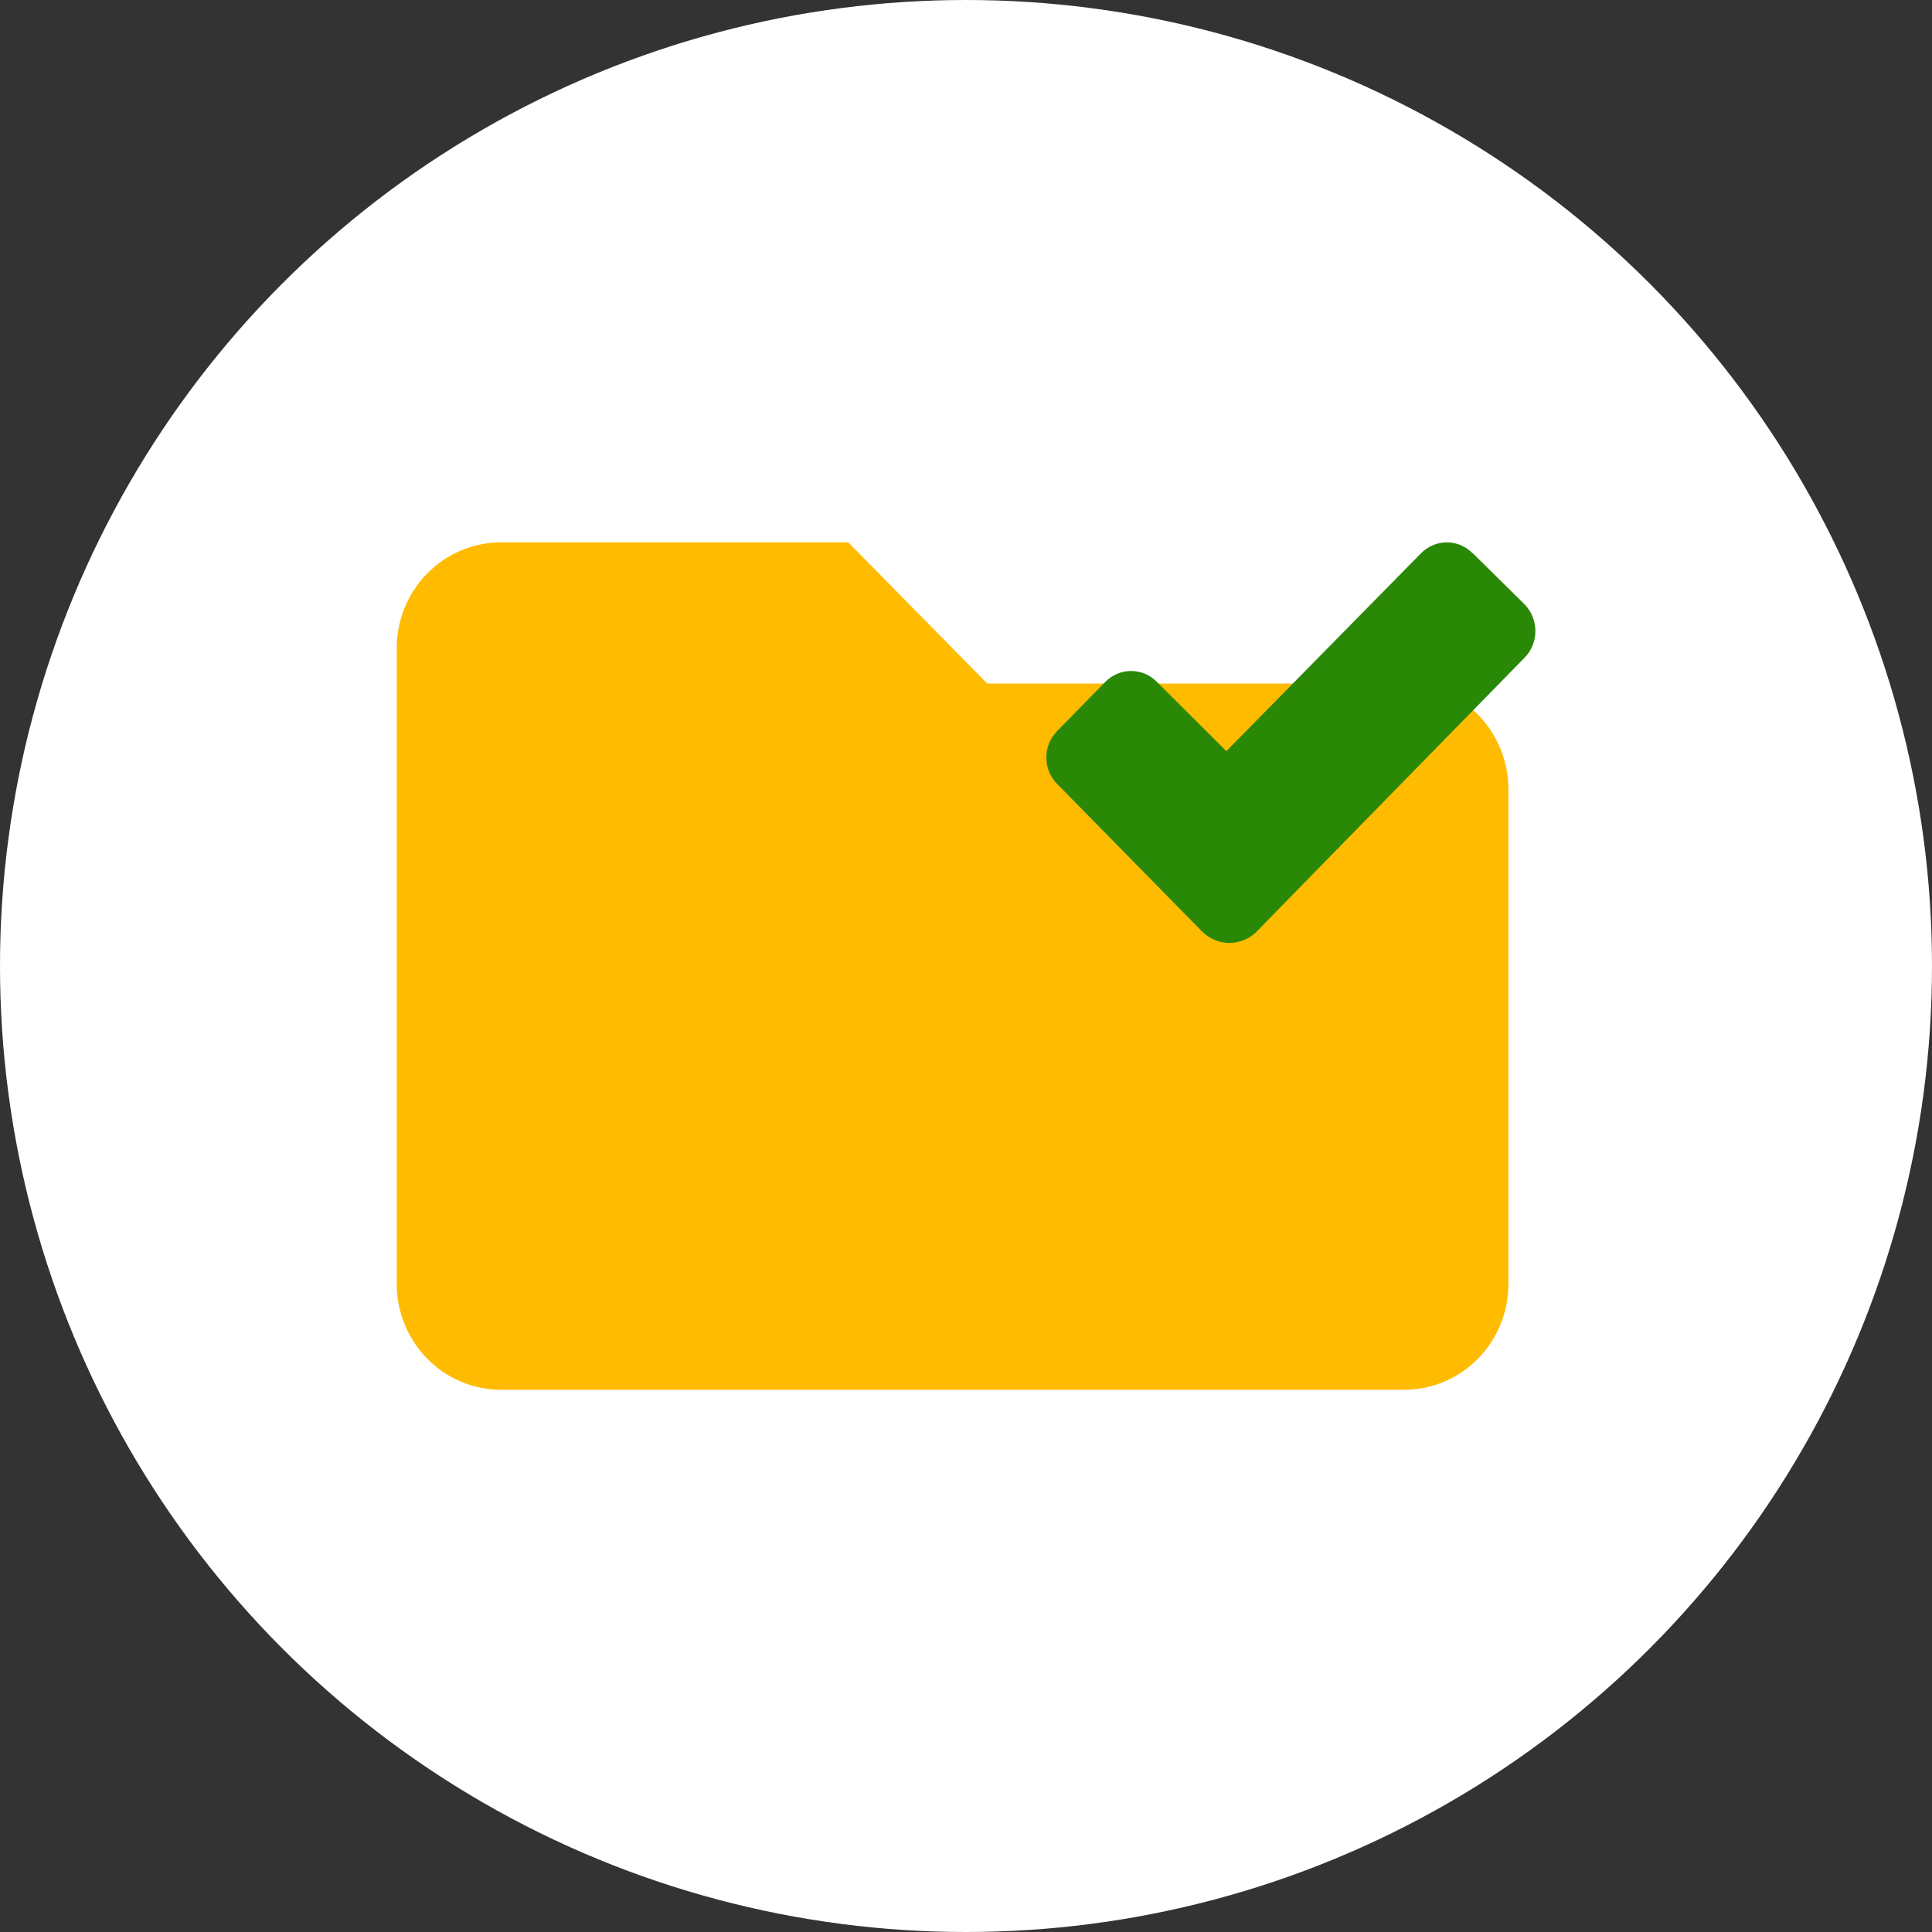
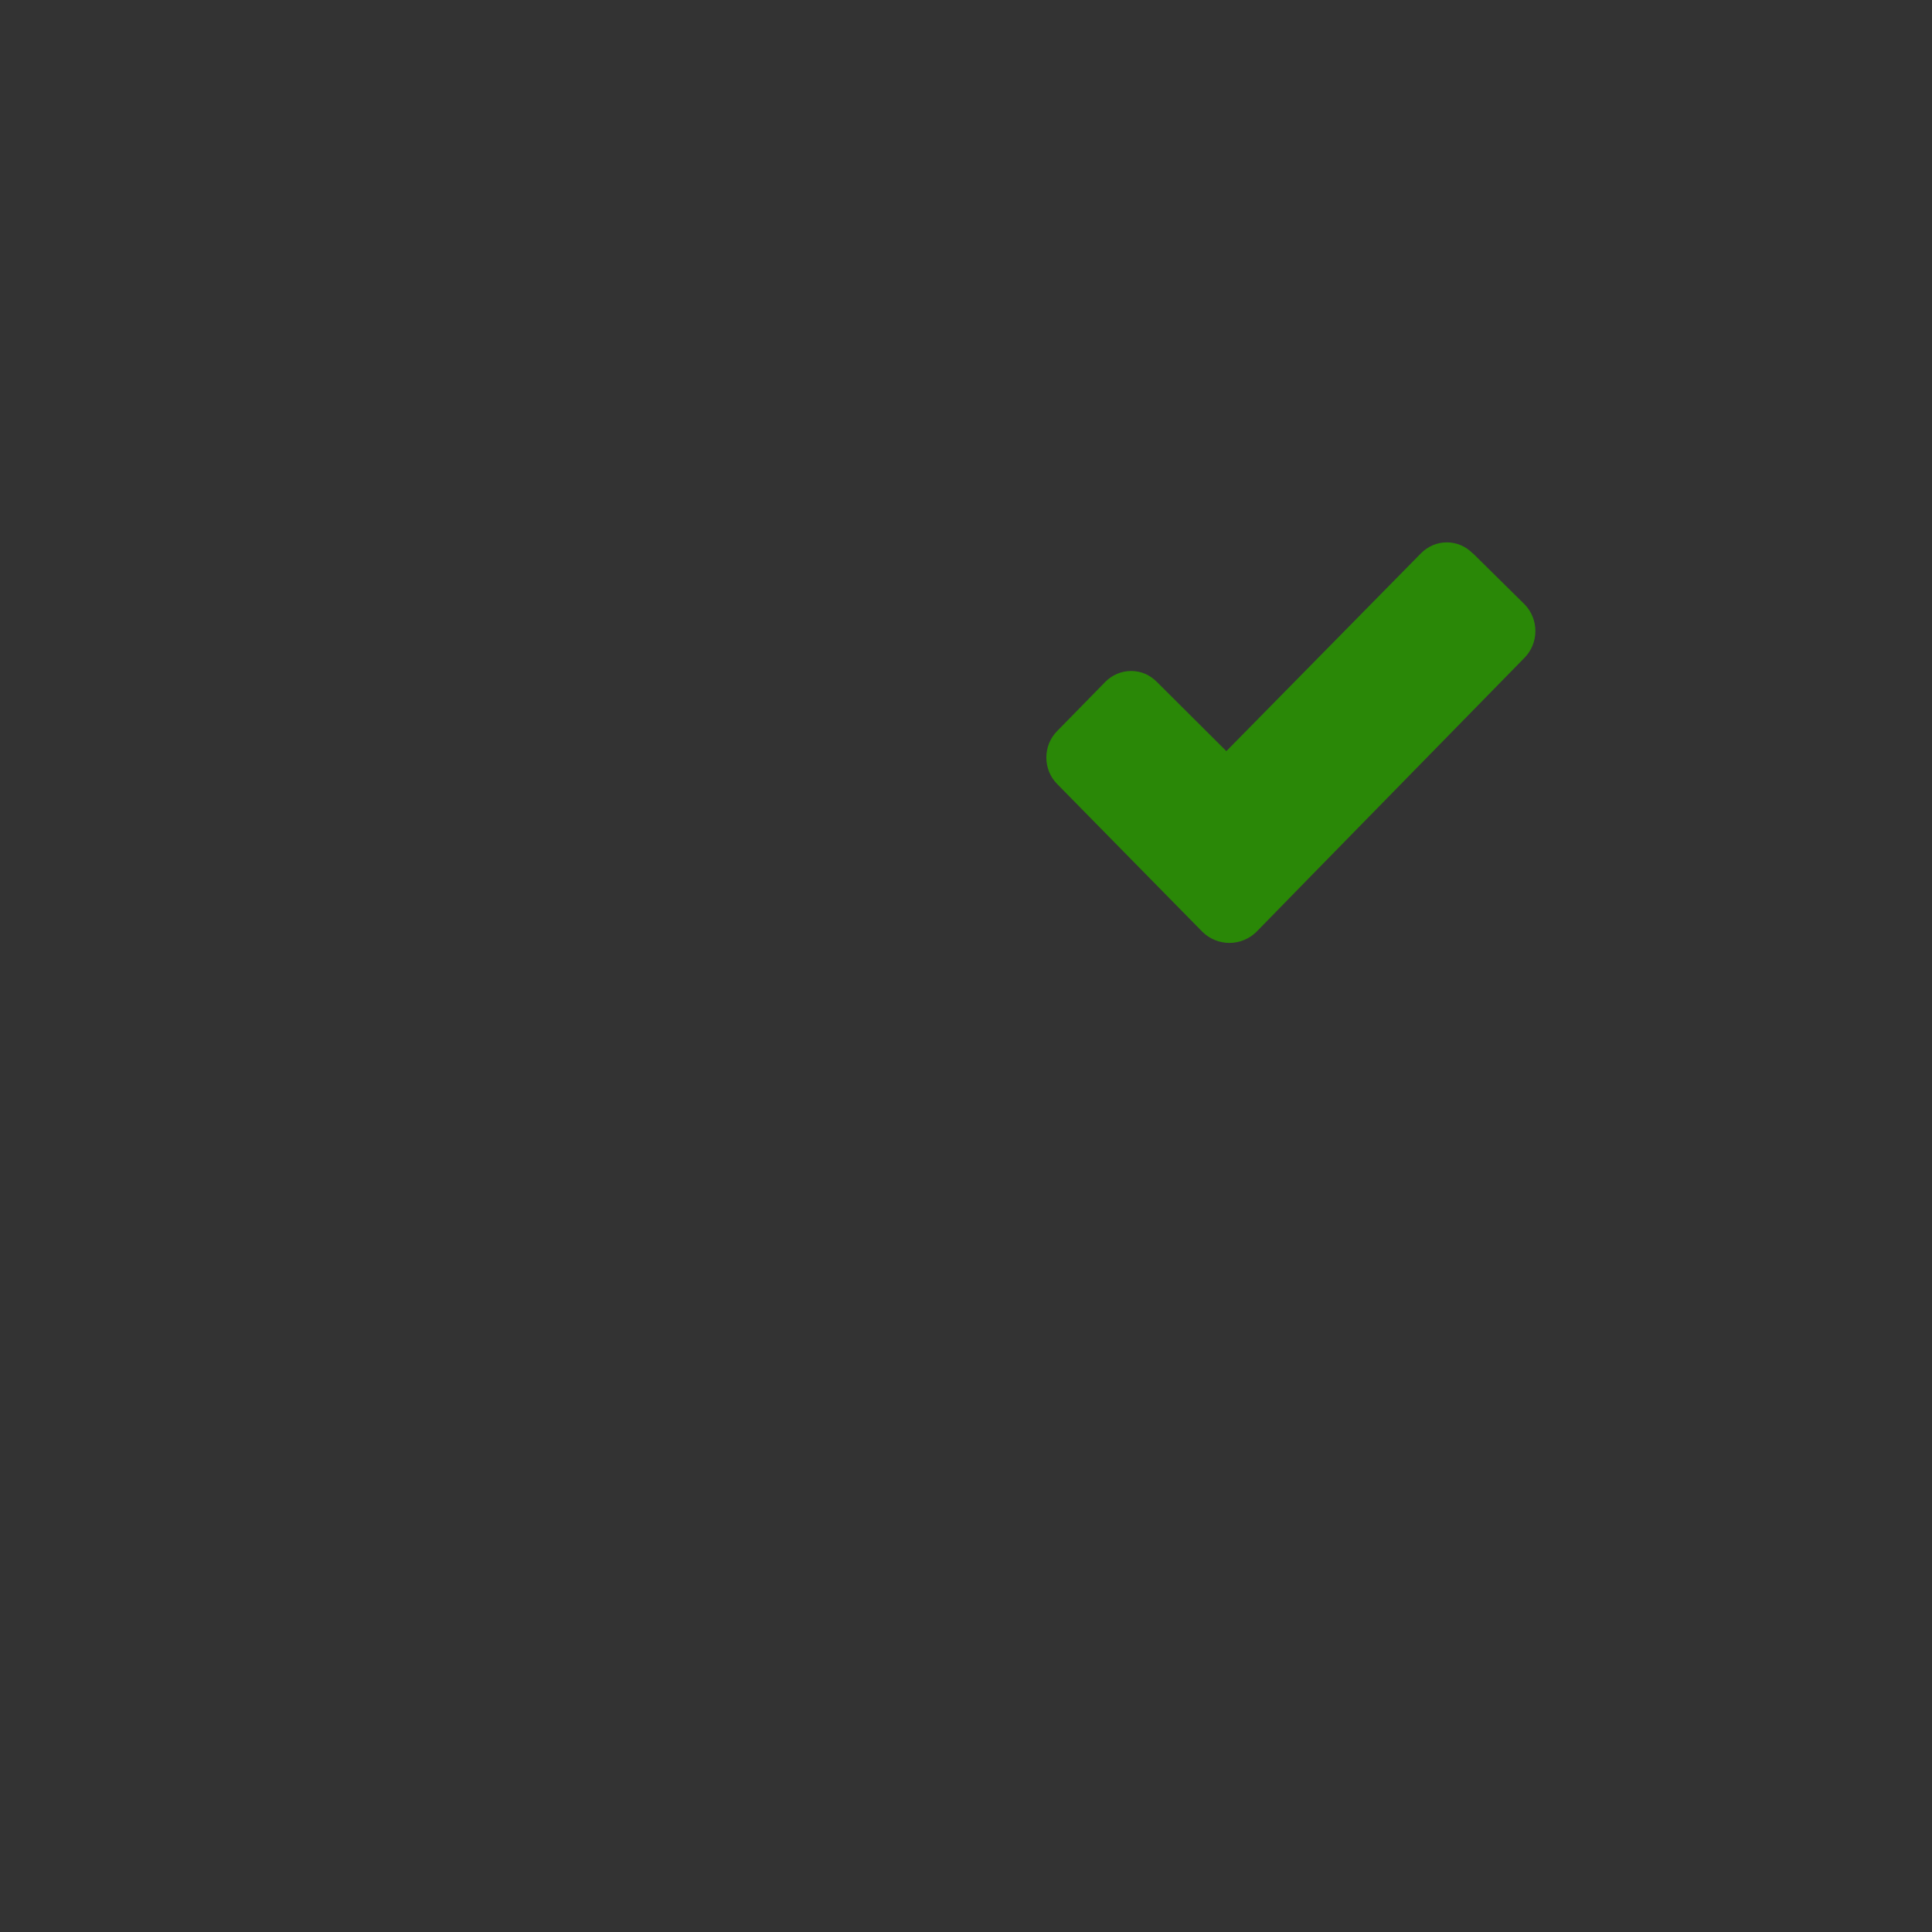
<svg xmlns="http://www.w3.org/2000/svg" viewBox="0 0 283.76 283.76">
  <rect x="0" y="0" width="283.76" height="283.76" fill="#333333" stroke="none" />
  <defs>
    <style>.d{fill:#fb0;}.e{fill:#fff;}.f{fill:#2a8807;}</style>
  </defs>
  <g id="a" />
  <g id="b">
    <g id="c">
      <g>
-         <circle class="e" cx="141.88" cy="141.88" r="141.88" />
        <g>
-           <path class="d" d="M206.23,100.4h-61.23l-20.41-20.74h-51.02c-4.06,0-7.95,1.64-10.82,4.56-2.87,2.92-4.48,6.87-4.48,11v93.35c0,4.12,1.62,8.08,4.49,11,2.87,2.92,6.76,4.55,10.82,4.55H206.25c4.06,0,7.95-1.64,10.82-4.56,2.87-2.92,4.48-6.87,4.48-11V115.95c0-2.04-.4-4.07-1.17-5.96-.77-1.89-1.9-3.6-3.32-5.05-1.42-1.44-3.11-2.59-4.97-3.37-1.86-.78-3.85-1.18-5.86-1.18Z" />
          <path class="f" d="M216.31,81.28c-.5-.51-1.09-.92-1.75-1.2-.65-.28-1.36-.42-2.06-.42-.71,0-1.41,.14-2.06,.42-.65,.28-1.25,.69-1.75,1.2l-28.57,29.04-10.19-10.15c-.5-.51-1.09-.92-1.73-1.2-.65-.28-1.36-.42-2.06-.42-.71,0-1.41,.14-2.07,.42-.65,.28-1.25,.68-1.75,1.2l-7.06,7.21c-.5,.51-.9,1.11-1.17,1.77-.27,.67-.41,1.39-.41,2.11,0,.72,.14,1.44,.41,2.11,.27,.66,.67,1.27,1.17,1.77l21.36,21.74c1.07,1.04,2.48,1.61,3.95,1.61,1.47,0,2.89-.58,3.95-1.61l7-7.17,32.4-33.11c1.01-1.03,1.58-2.43,1.59-3.89,0-1.46-.55-2.86-1.55-3.91l-7.64-7.54Z" />
        </g>
      </g>
    </g>
  </g>
</svg>